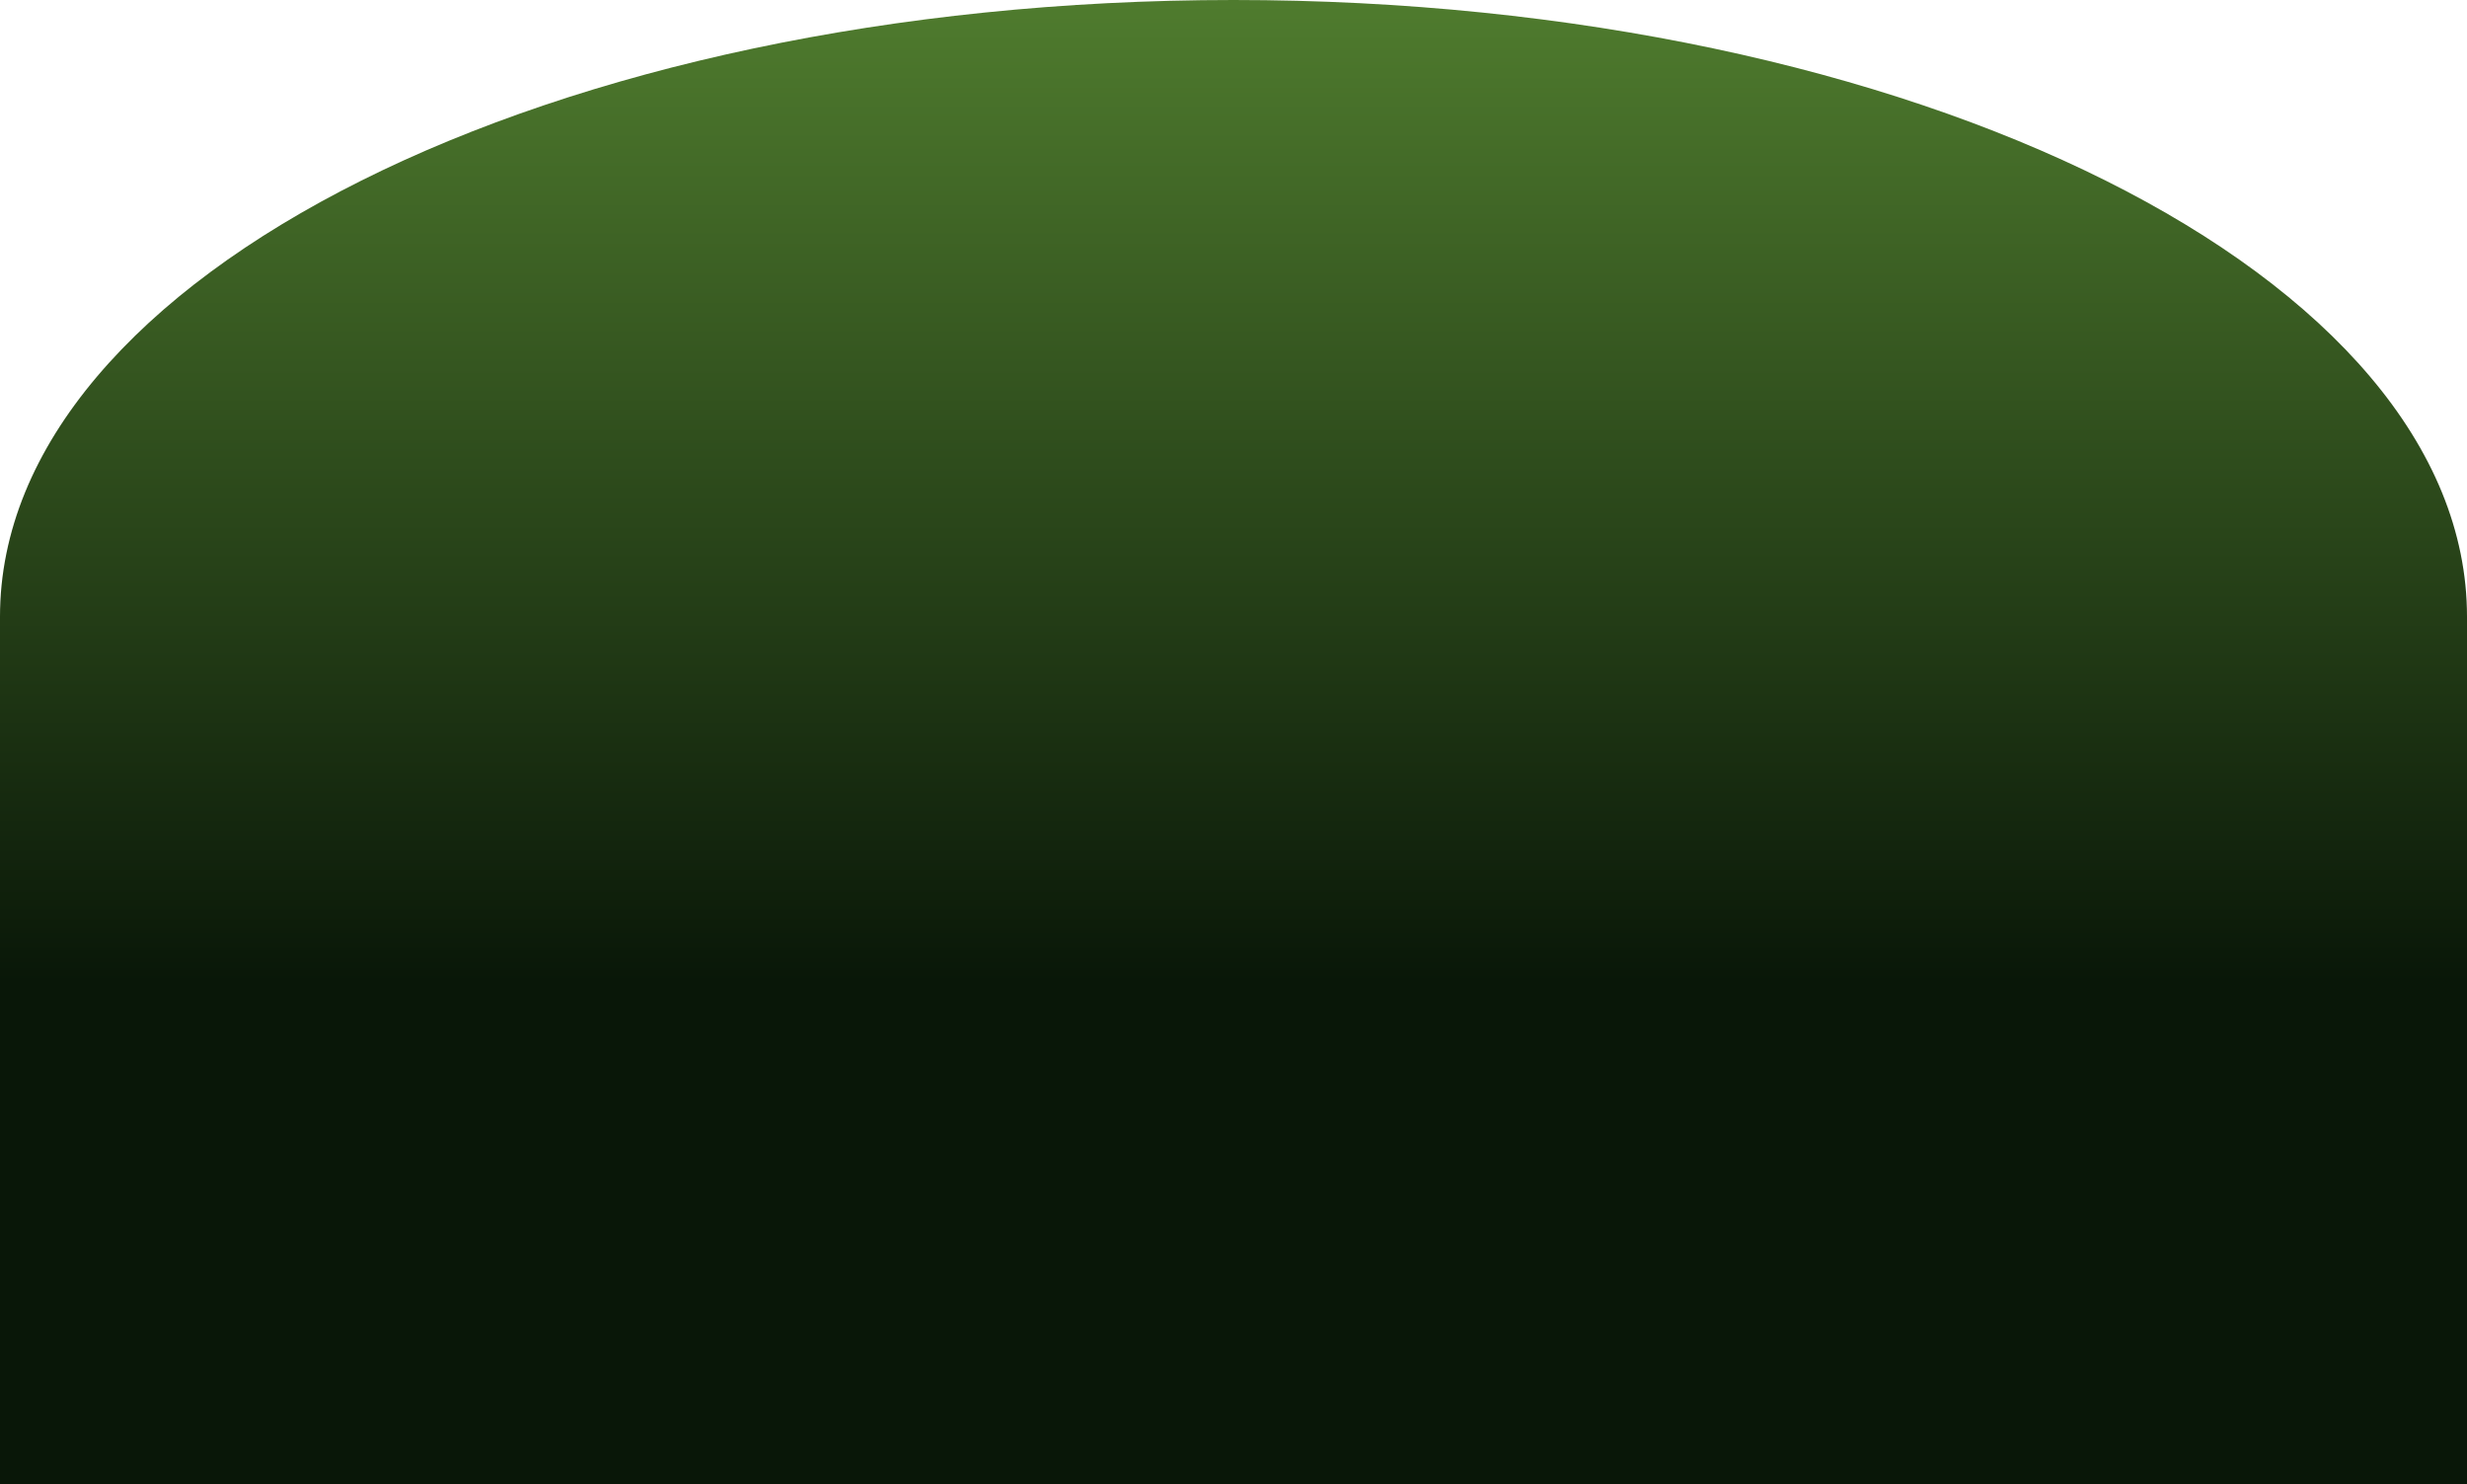
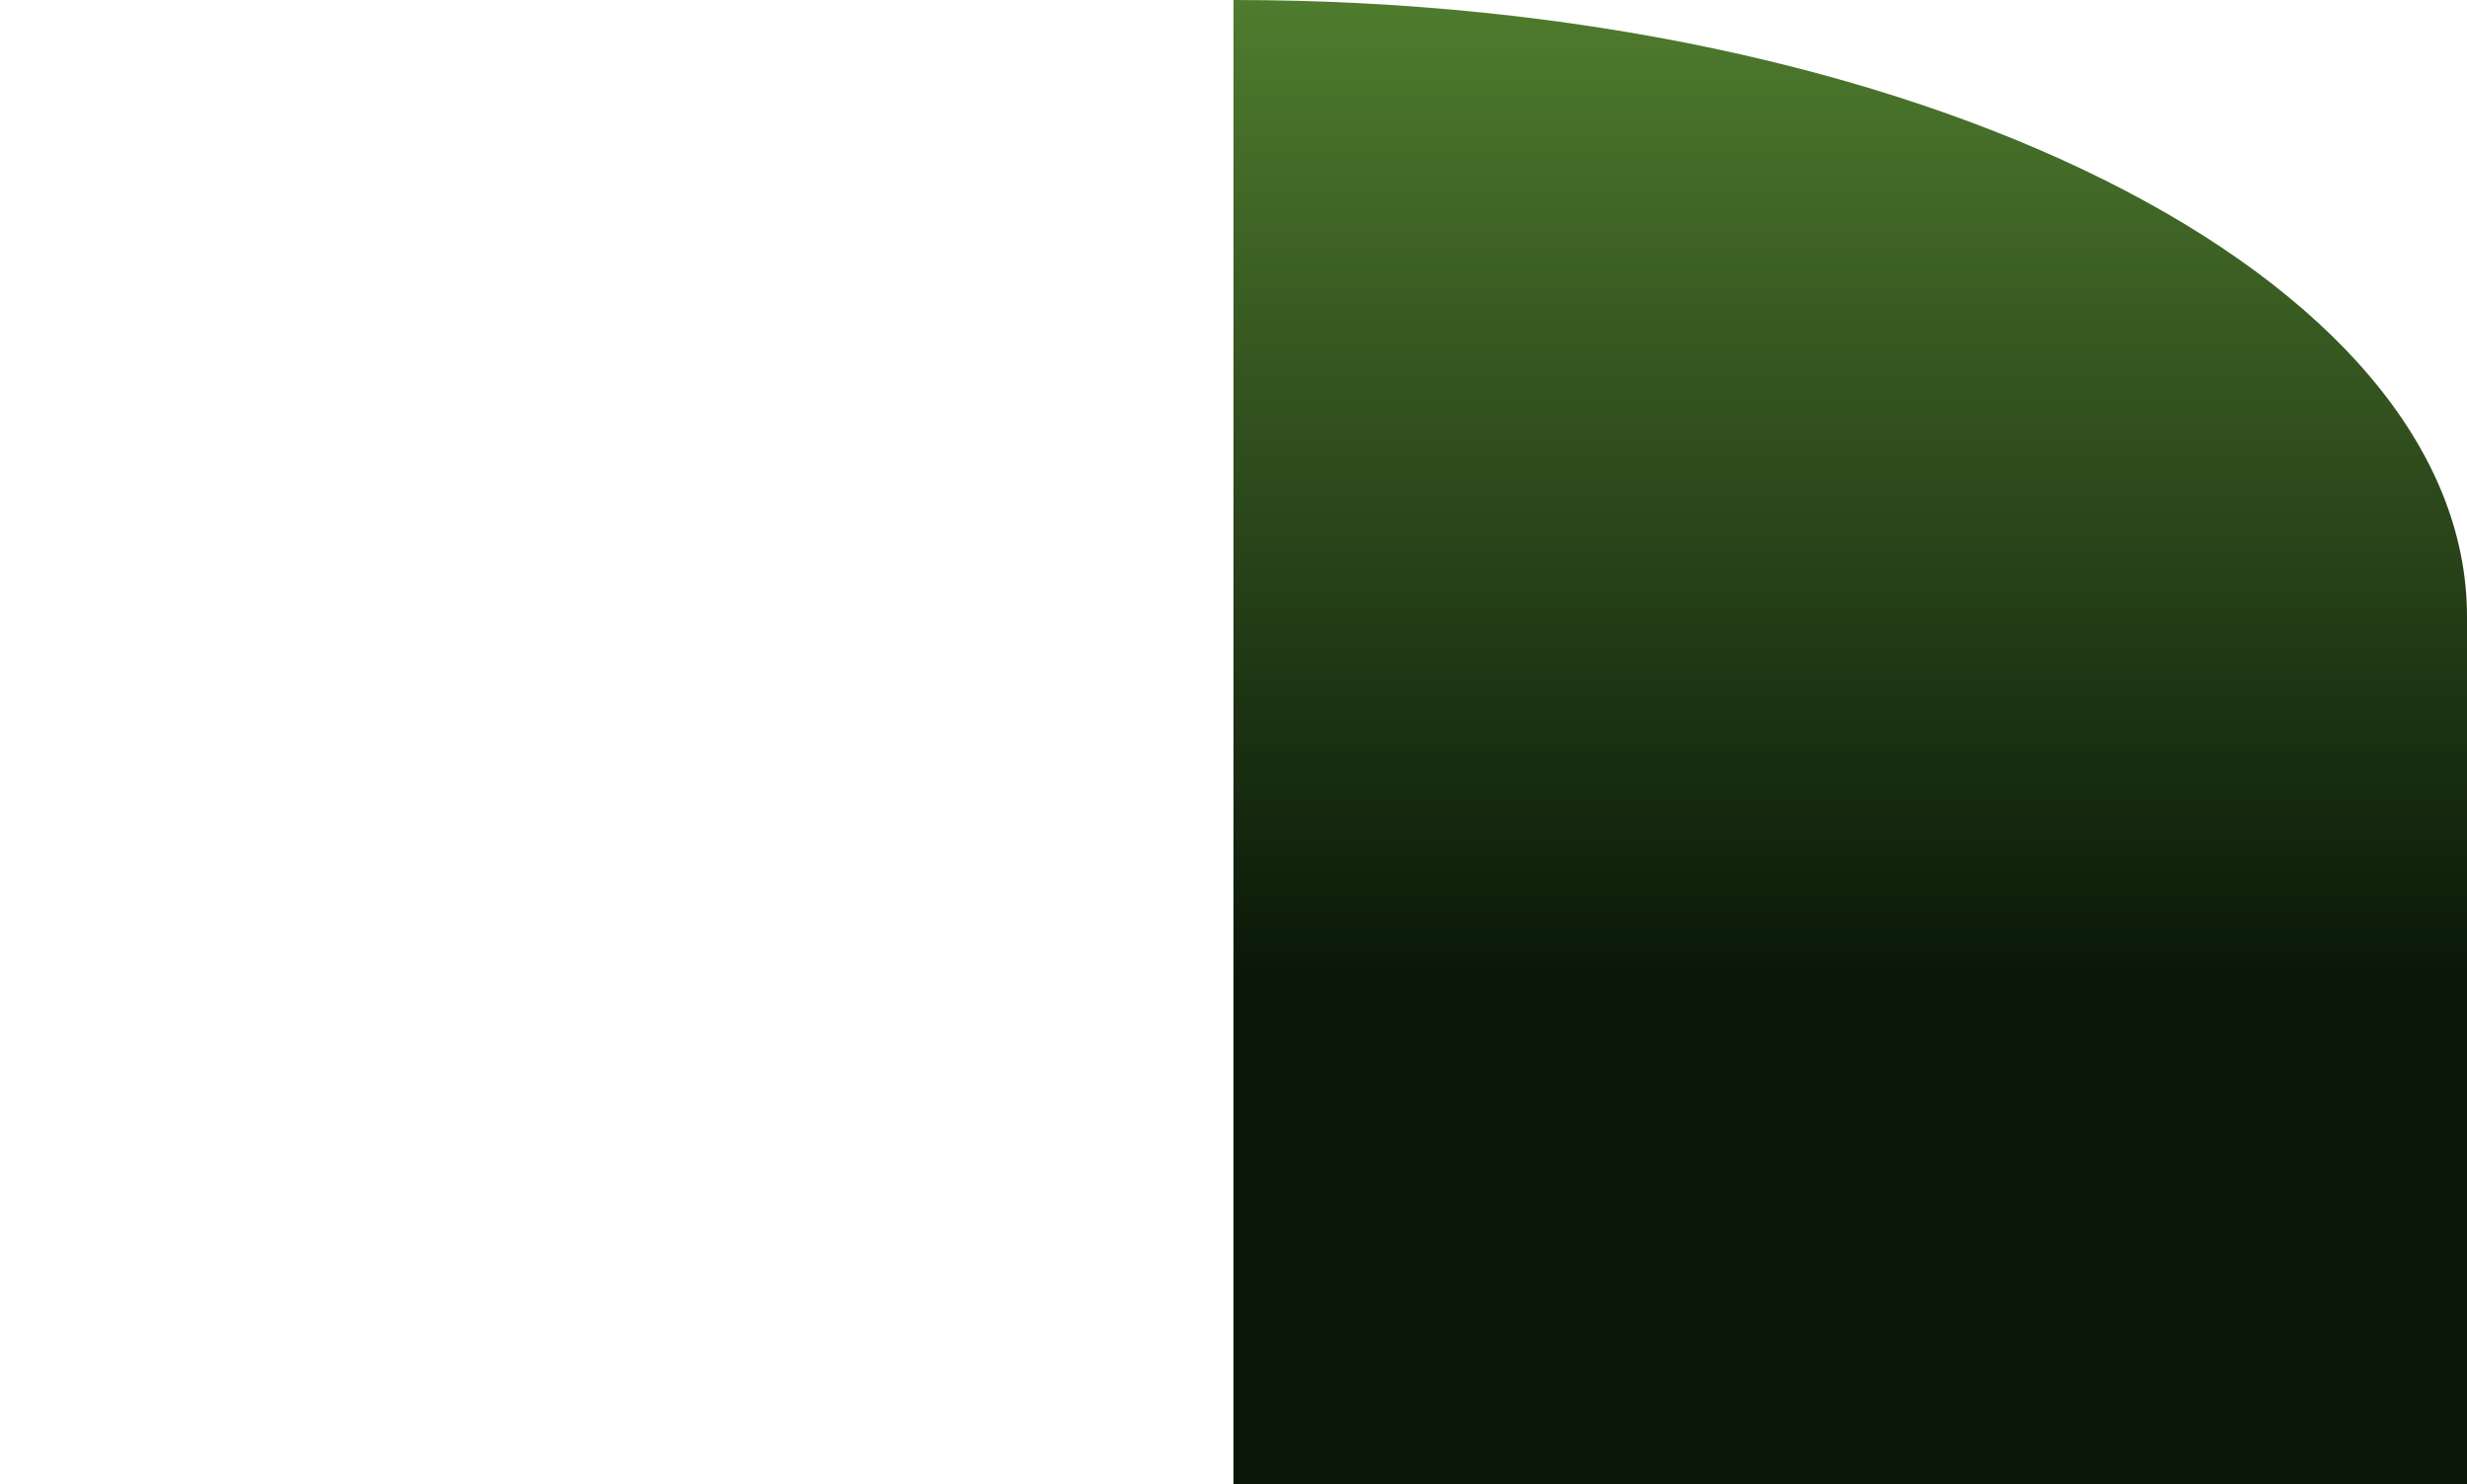
<svg xmlns="http://www.w3.org/2000/svg" width="1200" height="722" viewBox="0 0 1200 722" fill="none">
-   <path fill-rule="evenodd" clip-rule="evenodd" d="M1200 300C1200 134.315 931.371 0 600 0C268.629 0 0 134.315 0 300V722H1200V300Z" fill="url(#paint0_linear_123_11)" />
+   <path fill-rule="evenodd" clip-rule="evenodd" d="M1200 300C1200 134.315 931.371 0 600 0V722H1200V300Z" fill="url(#paint0_linear_123_11)" />
  <defs>
    <linearGradient id="paint0_linear_123_11" x1="600" y1="-26.5" x2="600" y2="722" gradientUnits="userSpaceOnUse">
      <stop stop-color="#538130" />
      <stop offset="0.674" stop-color="#091708" />
    </linearGradient>
  </defs>
</svg>